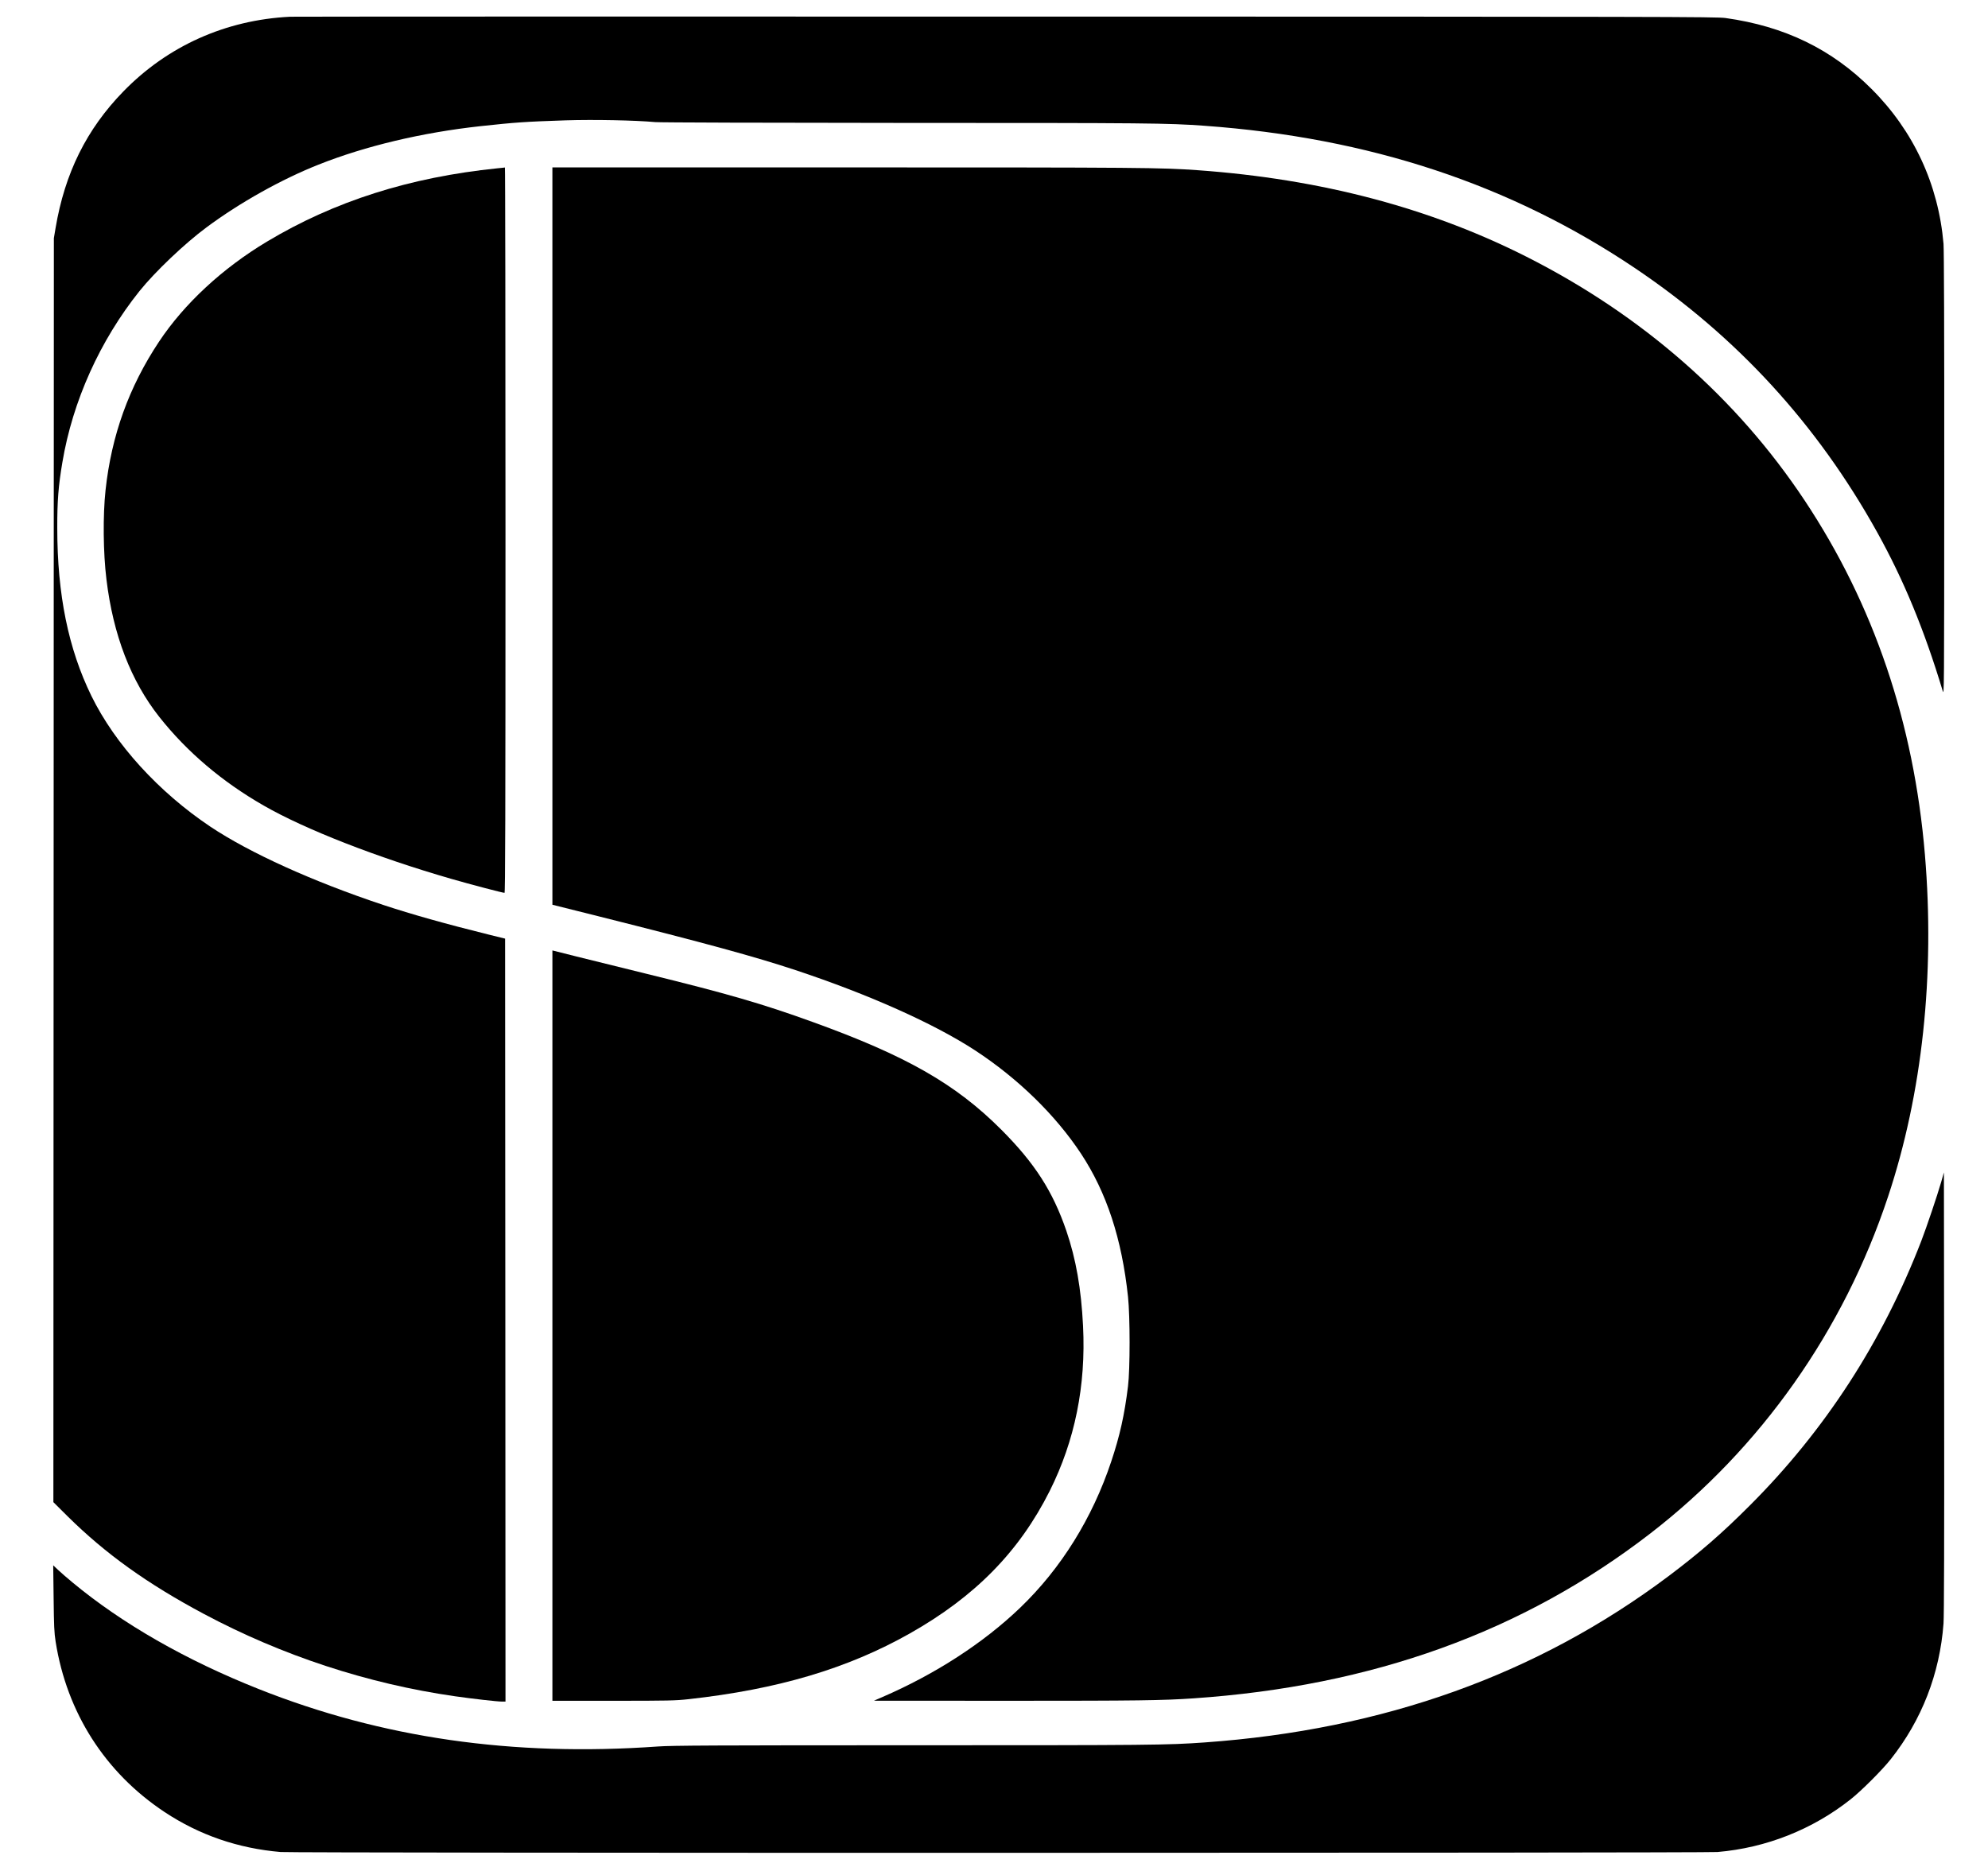
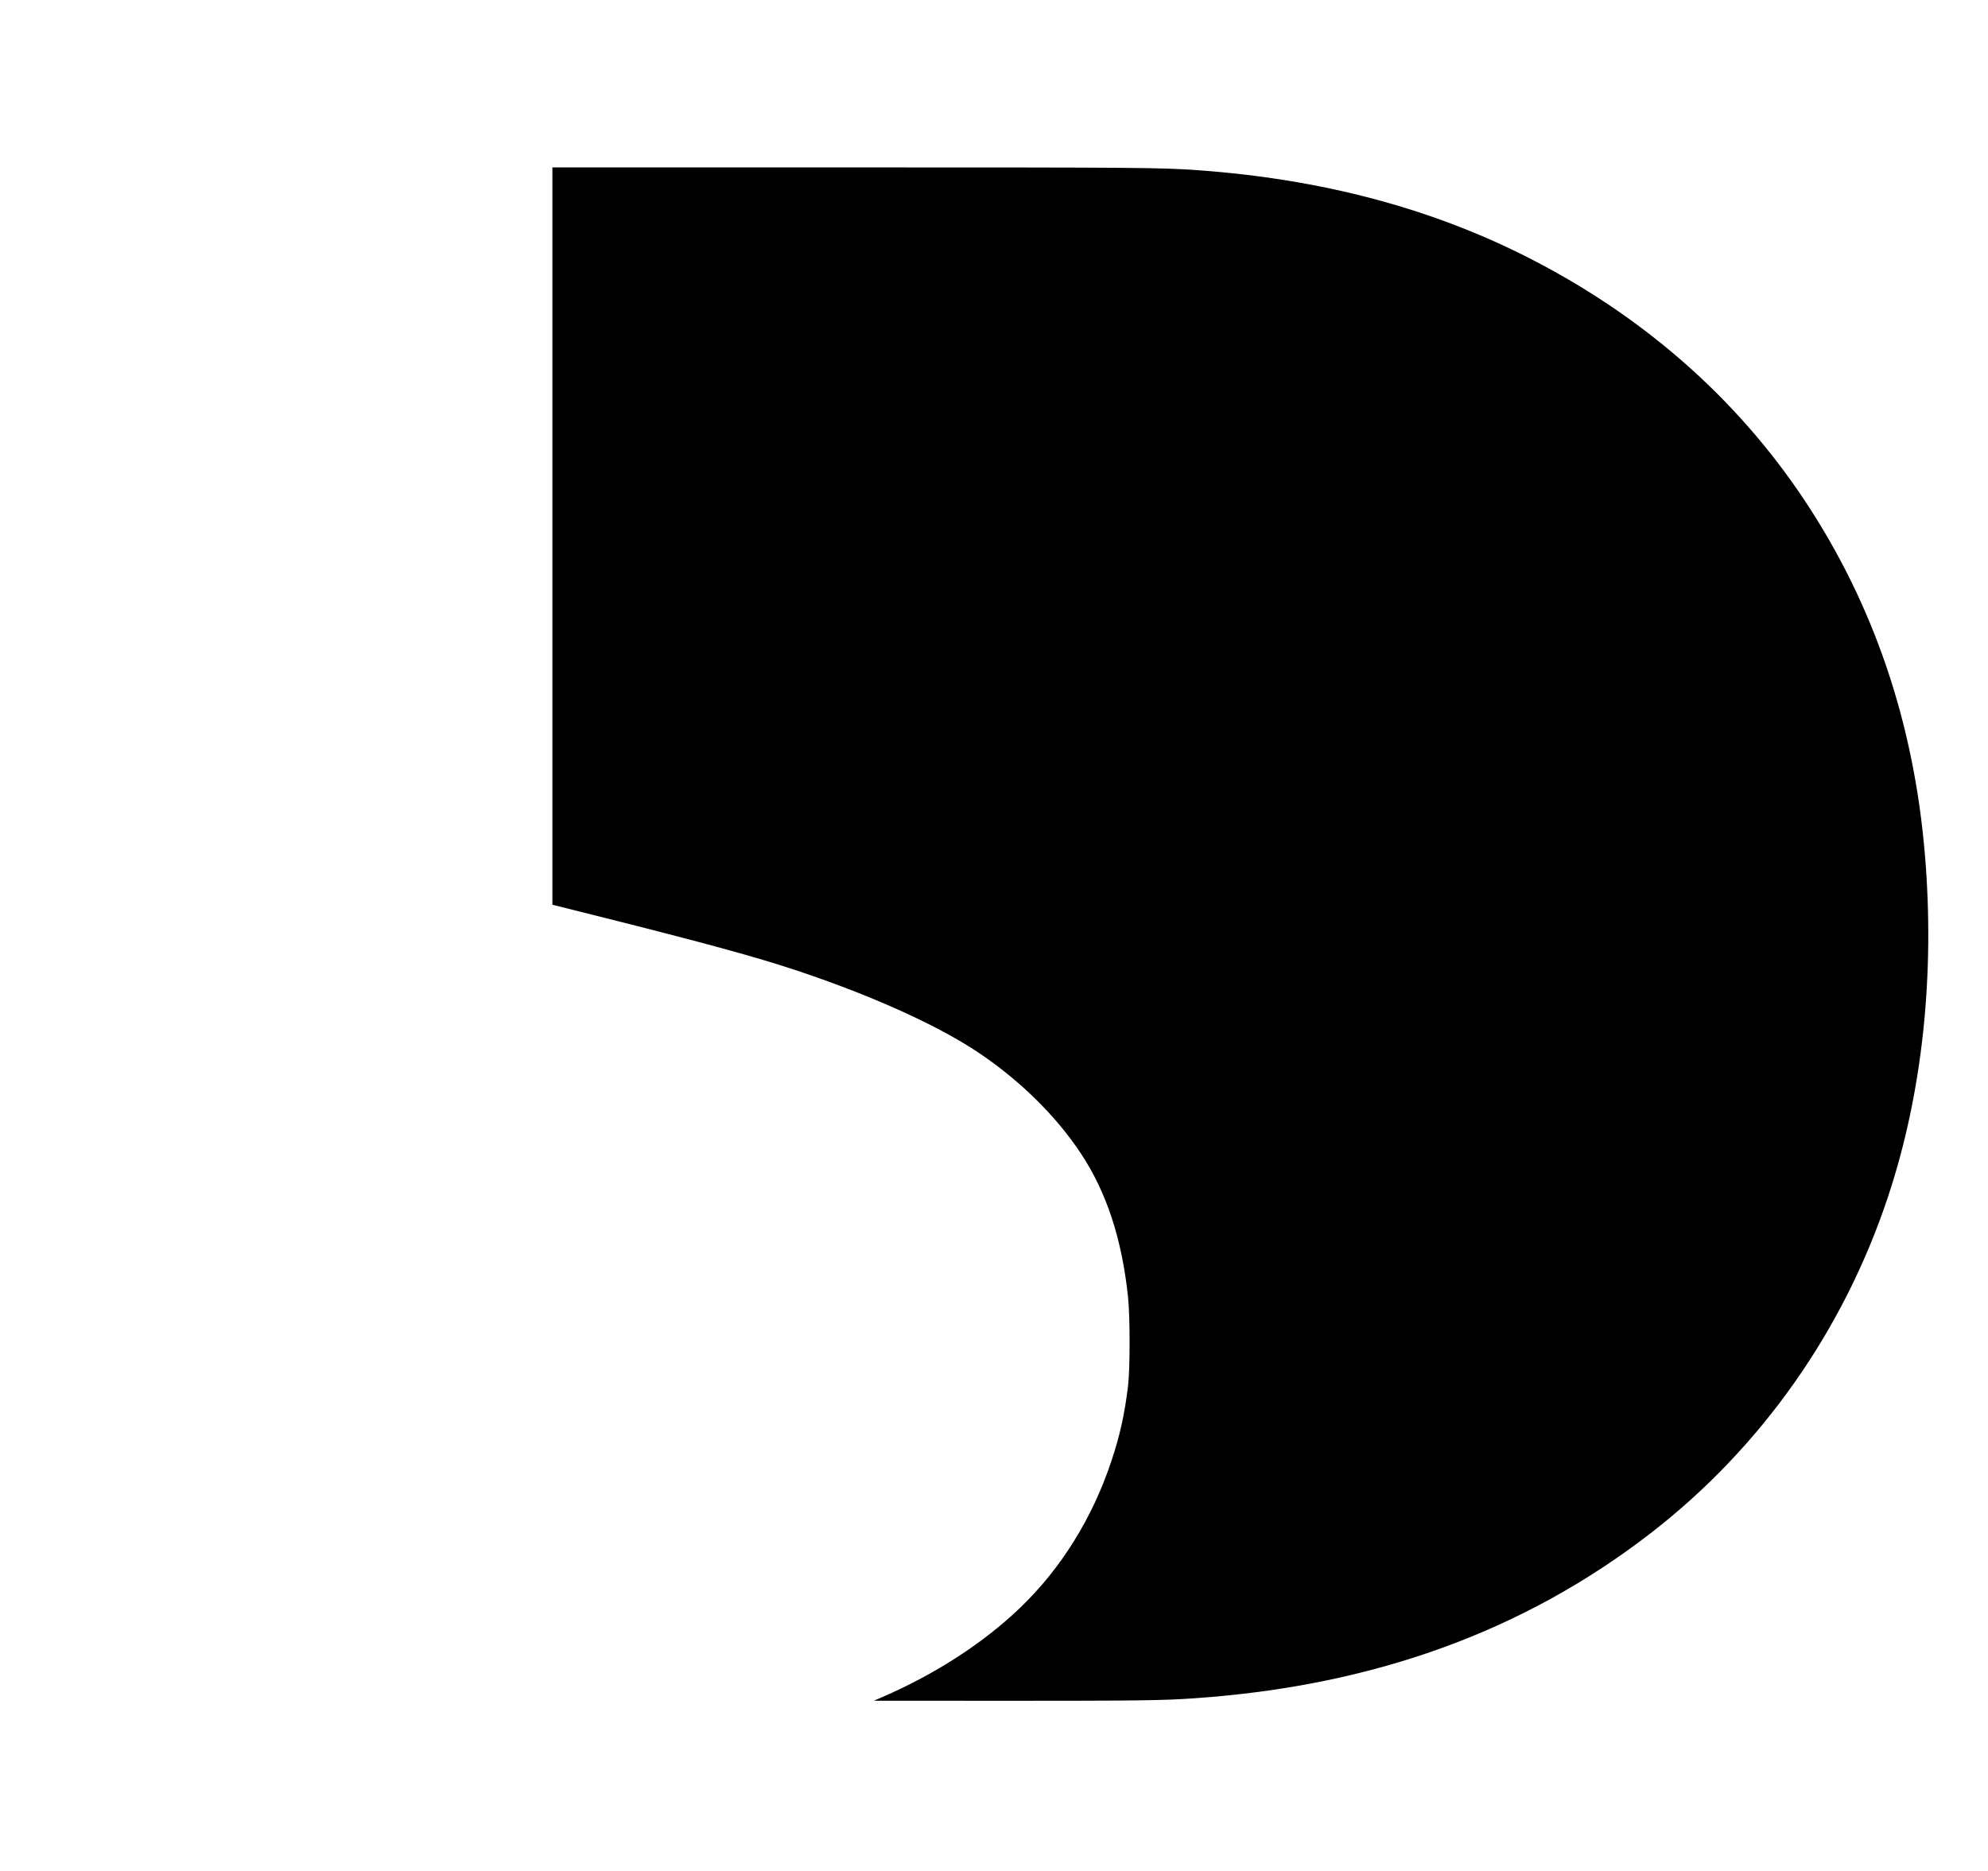
<svg xmlns="http://www.w3.org/2000/svg" version="1.0" width="2458pt" height="2313pt" viewBox="0 0 2458 2313" preserveAspectRatio="xMidYMid meet">
  <g transform="translate(0,2313) scale(0.1,-0.1)" fill="#000000" stroke="none">
-     <path d="M3585 22923 c-796 -40 -1514 -362 -2061 -925 -454 -467 -722 -1007 -837 -1688 l-21 -125 -3 -7814 -3 -7815 177 -176 c470 -464 983 -832 1682 -1205 967 -516 2029 -865 3106 -1019 215 -31 523 -66 583 -66 l42 0 -2 4717 -3 4717 -195 48 c-544 135 -959 252 -1310 368 -870 289 -1653 644 -2140 969 -640 429 -1178 1020 -1470 1616 -285 583 -422 1254 -422 2075 -1 331 14 524 63 812 127 758 464 1506 953 2118 191 238 559 589 831 790 411 305 925 593 1385 775 579 230 1279 396 2000 475 435 47 547 55 1054 72 352 11 855 1 1111 -22 58 -5 1368 -9 3105 -10 2990 0 3222 -2 3680 -35 2040 -147 3786 -725 5326 -1761 1259 -847 2251 -1929 2993 -3264 328 -590 581 -1202 810 -1960 19 -65 19 -63 20 2670 1 1789 -3 2777 -9 2855 -63 735 -370 1396 -890 1915 -491 492 -1075 775 -1805 877 -112 16 -740 17 -8905 18 -4832 1 -8812 0 -8845 -2z" />
-     <path d="M6150 21049 c-1085 -111 -2016 -407 -2850 -907 -549 -329 -1022 -767 -1334 -1237 -372 -560 -588 -1160 -661 -1836 -34 -314 -29 -776 11 -1102 83 -688 303 -1258 654 -1702 343 -433 776 -801 1291 -1096 511 -294 1401 -641 2319 -906 232 -67 635 -173 658 -173 9 0 12 904 12 4485 0 2467 -3 4484 -7 4484 -5 -1 -46 -6 -93 -10z" />
    <path d="M6830 16501 l0 -4558 563 -141 c1327 -333 1951 -504 2442 -667 910 -302 1714 -662 2220 -992 533 -349 995 -800 1311 -1278 317 -481 505 -1053 581 -1770 26 -244 26 -897 0 -1105 -43 -353 -101 -613 -207 -930 -234 -702 -620 -1323 -1126 -1809 -455 -437 -1050 -822 -1709 -1107 l-100 -43 1680 -1 c1583 0 1893 4 2270 30 2215 151 4075 823 5650 2039 1367 1056 2390 2507 2940 4167 423 1274 580 2738 455 4227 -137 1632 -633 3093 -1487 4379 -841 1267 -2007 2289 -3438 3013 -1199 606 -2546 961 -4060 1070 -465 33 -677 35 -4322 35 l-3663 0 0 -4559z" />
-     <path d="M6830 6739 l0 -4639 753 0 c683 0 769 2 932 20 1103 122 1965 378 2735 813 807 456 1353 1013 1729 1762 311 622 449 1301 412 2040 -23 461 -87 825 -206 1175 -168 490 -391 837 -804 1251 -565 566 -1175 914 -2332 1332 -624 226 -1056 351 -2059 597 -311 76 -699 172 -862 213 l-298 75 0 -4639z" />
-     <path d="M24001 8514 c-49 -169 -178 -552 -246 -729 -481 -1246 -1190 -2341 -2120 -3270 -344 -345 -621 -585 -1005 -874 -1623 -1217 -3520 -1898 -5735 -2056 -464 -33 -669 -35 -3605 -35 -2456 0 -2989 -3 -3155 -15 -1798 -128 -3412 105 -4938 711 -902 358 -1688 809 -2300 1317 -67 55 -148 126 -180 156 l-59 56 5 -405 c4 -349 7 -424 25 -540 139 -878 612 -1618 1346 -2105 430 -285 909 -450 1436 -495 161 -14 17602 -13 17765 0 601 51 1175 278 1647 652 132 104 392 364 496 496 383 484 606 1057 652 1677 7 94 10 1035 8 2859 l-3 2719 -34 -119z" />
  </g>
</svg>